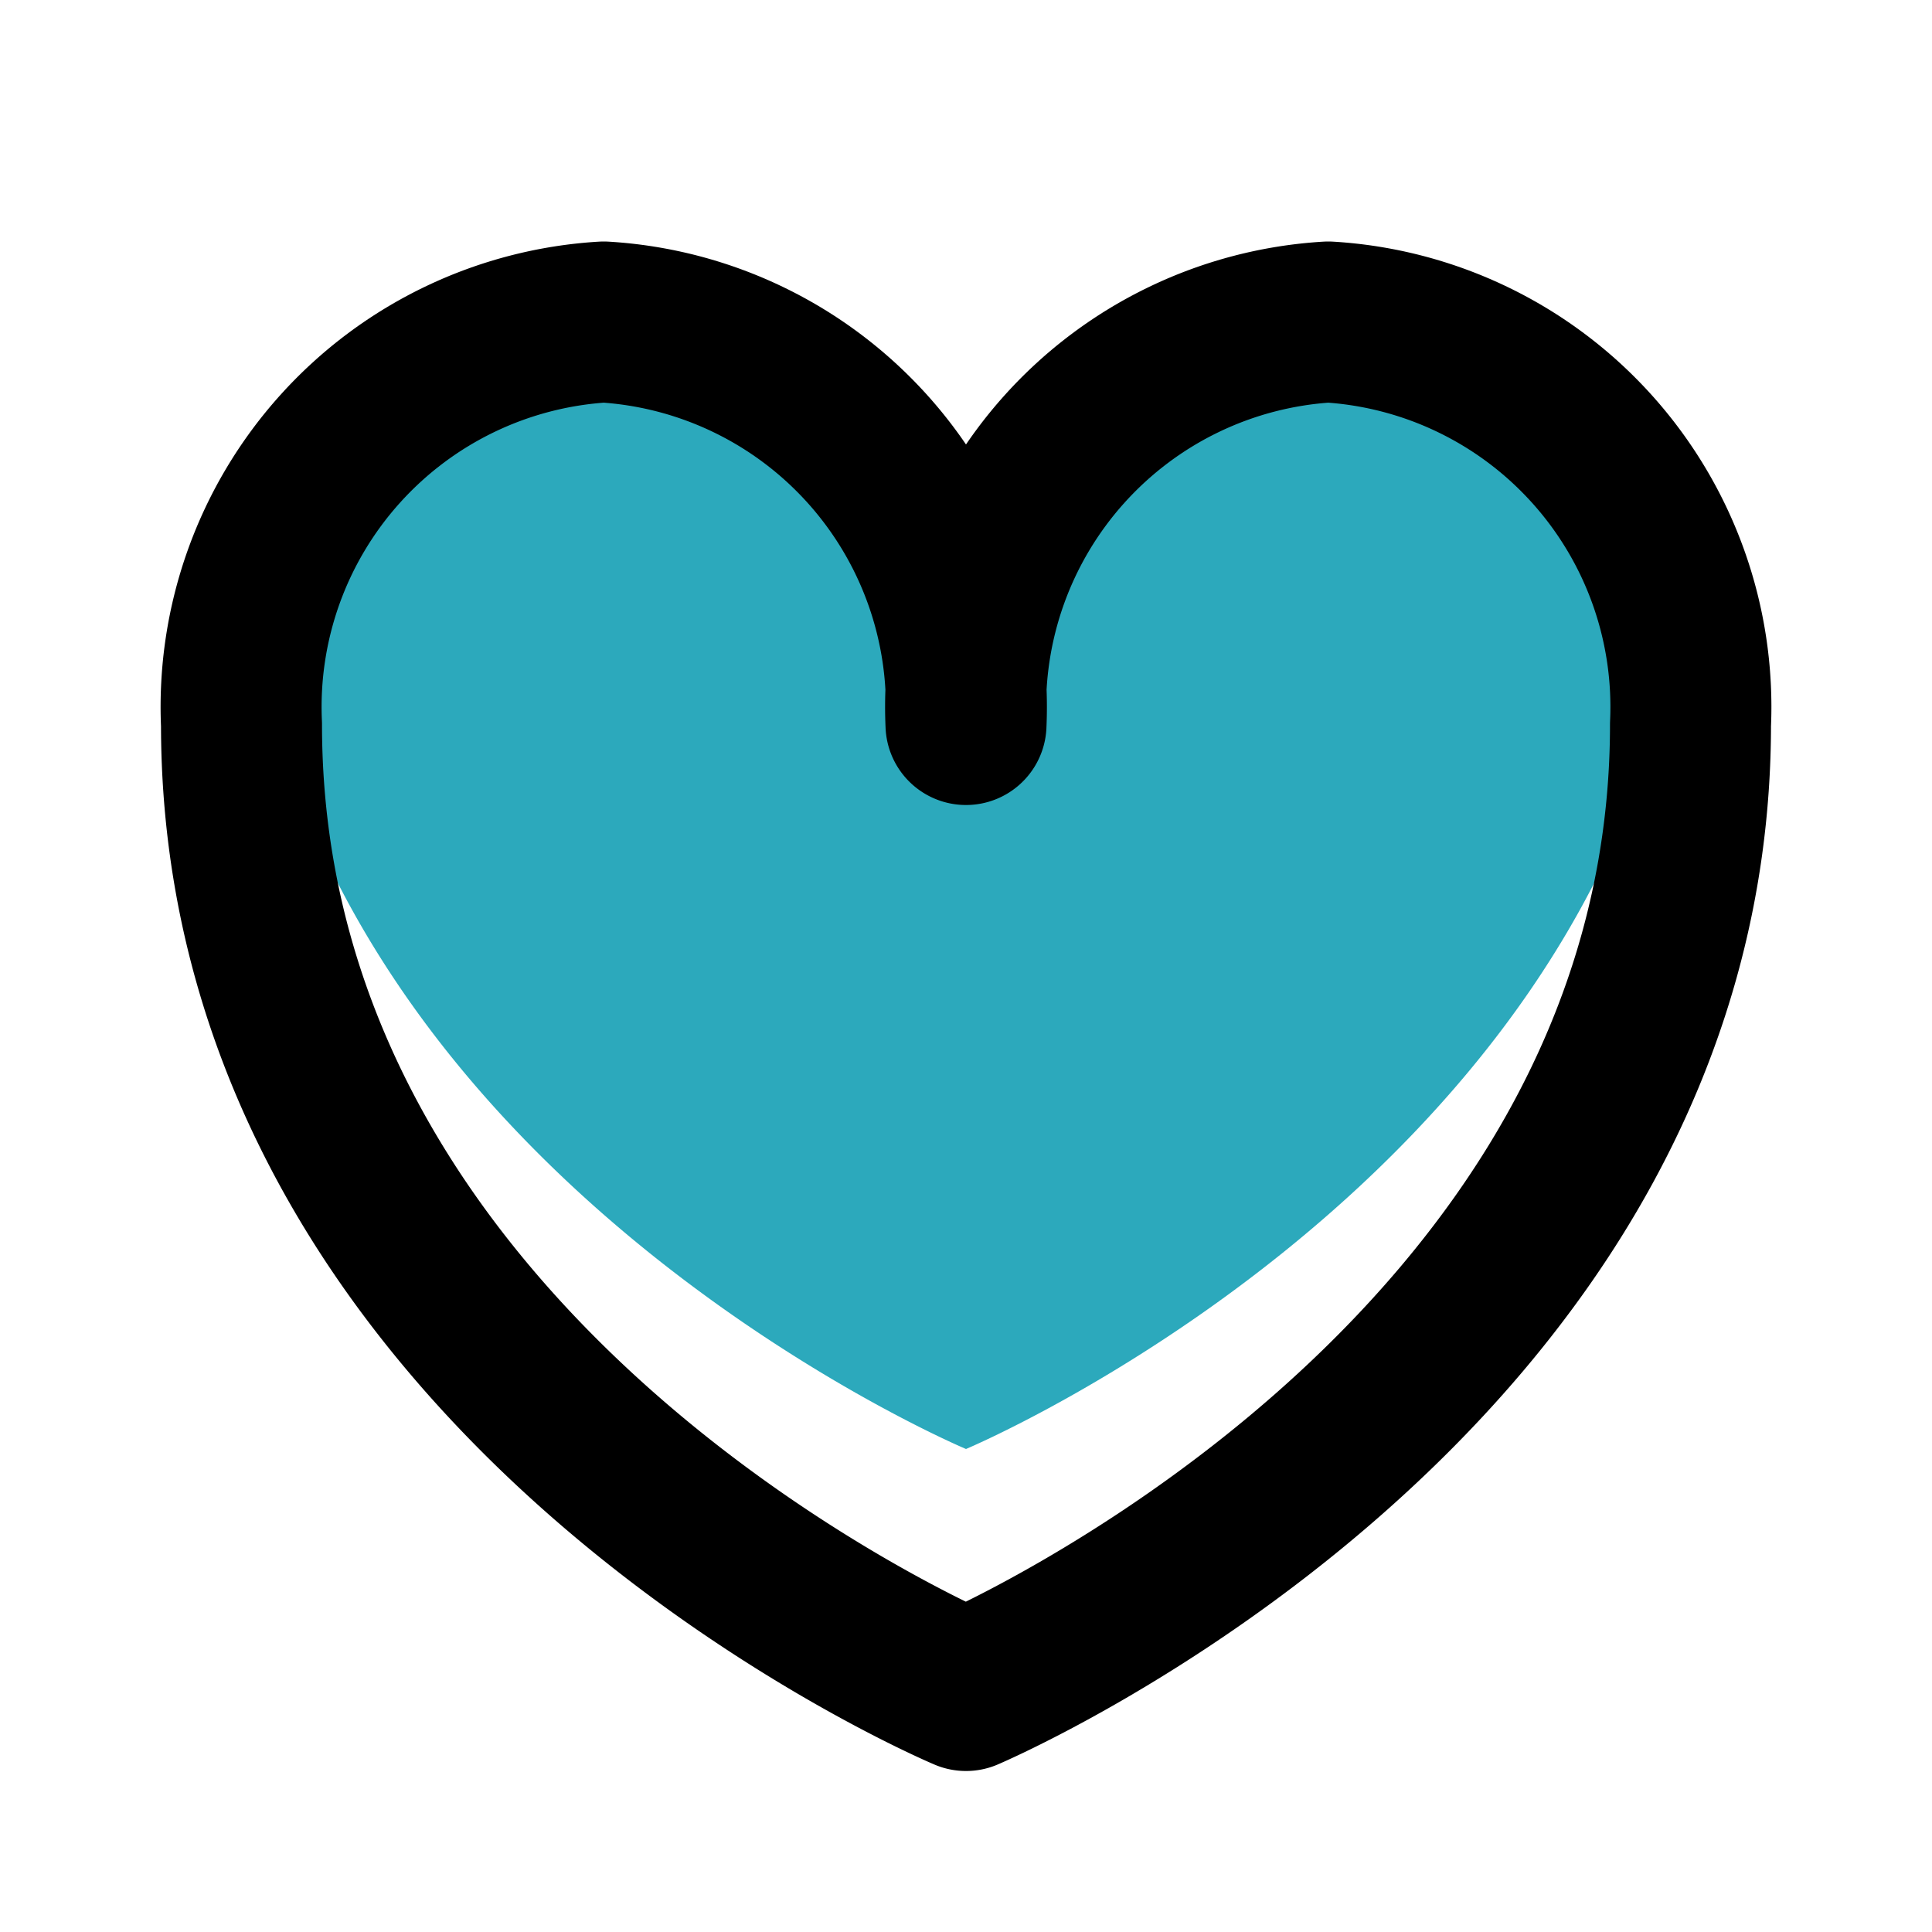
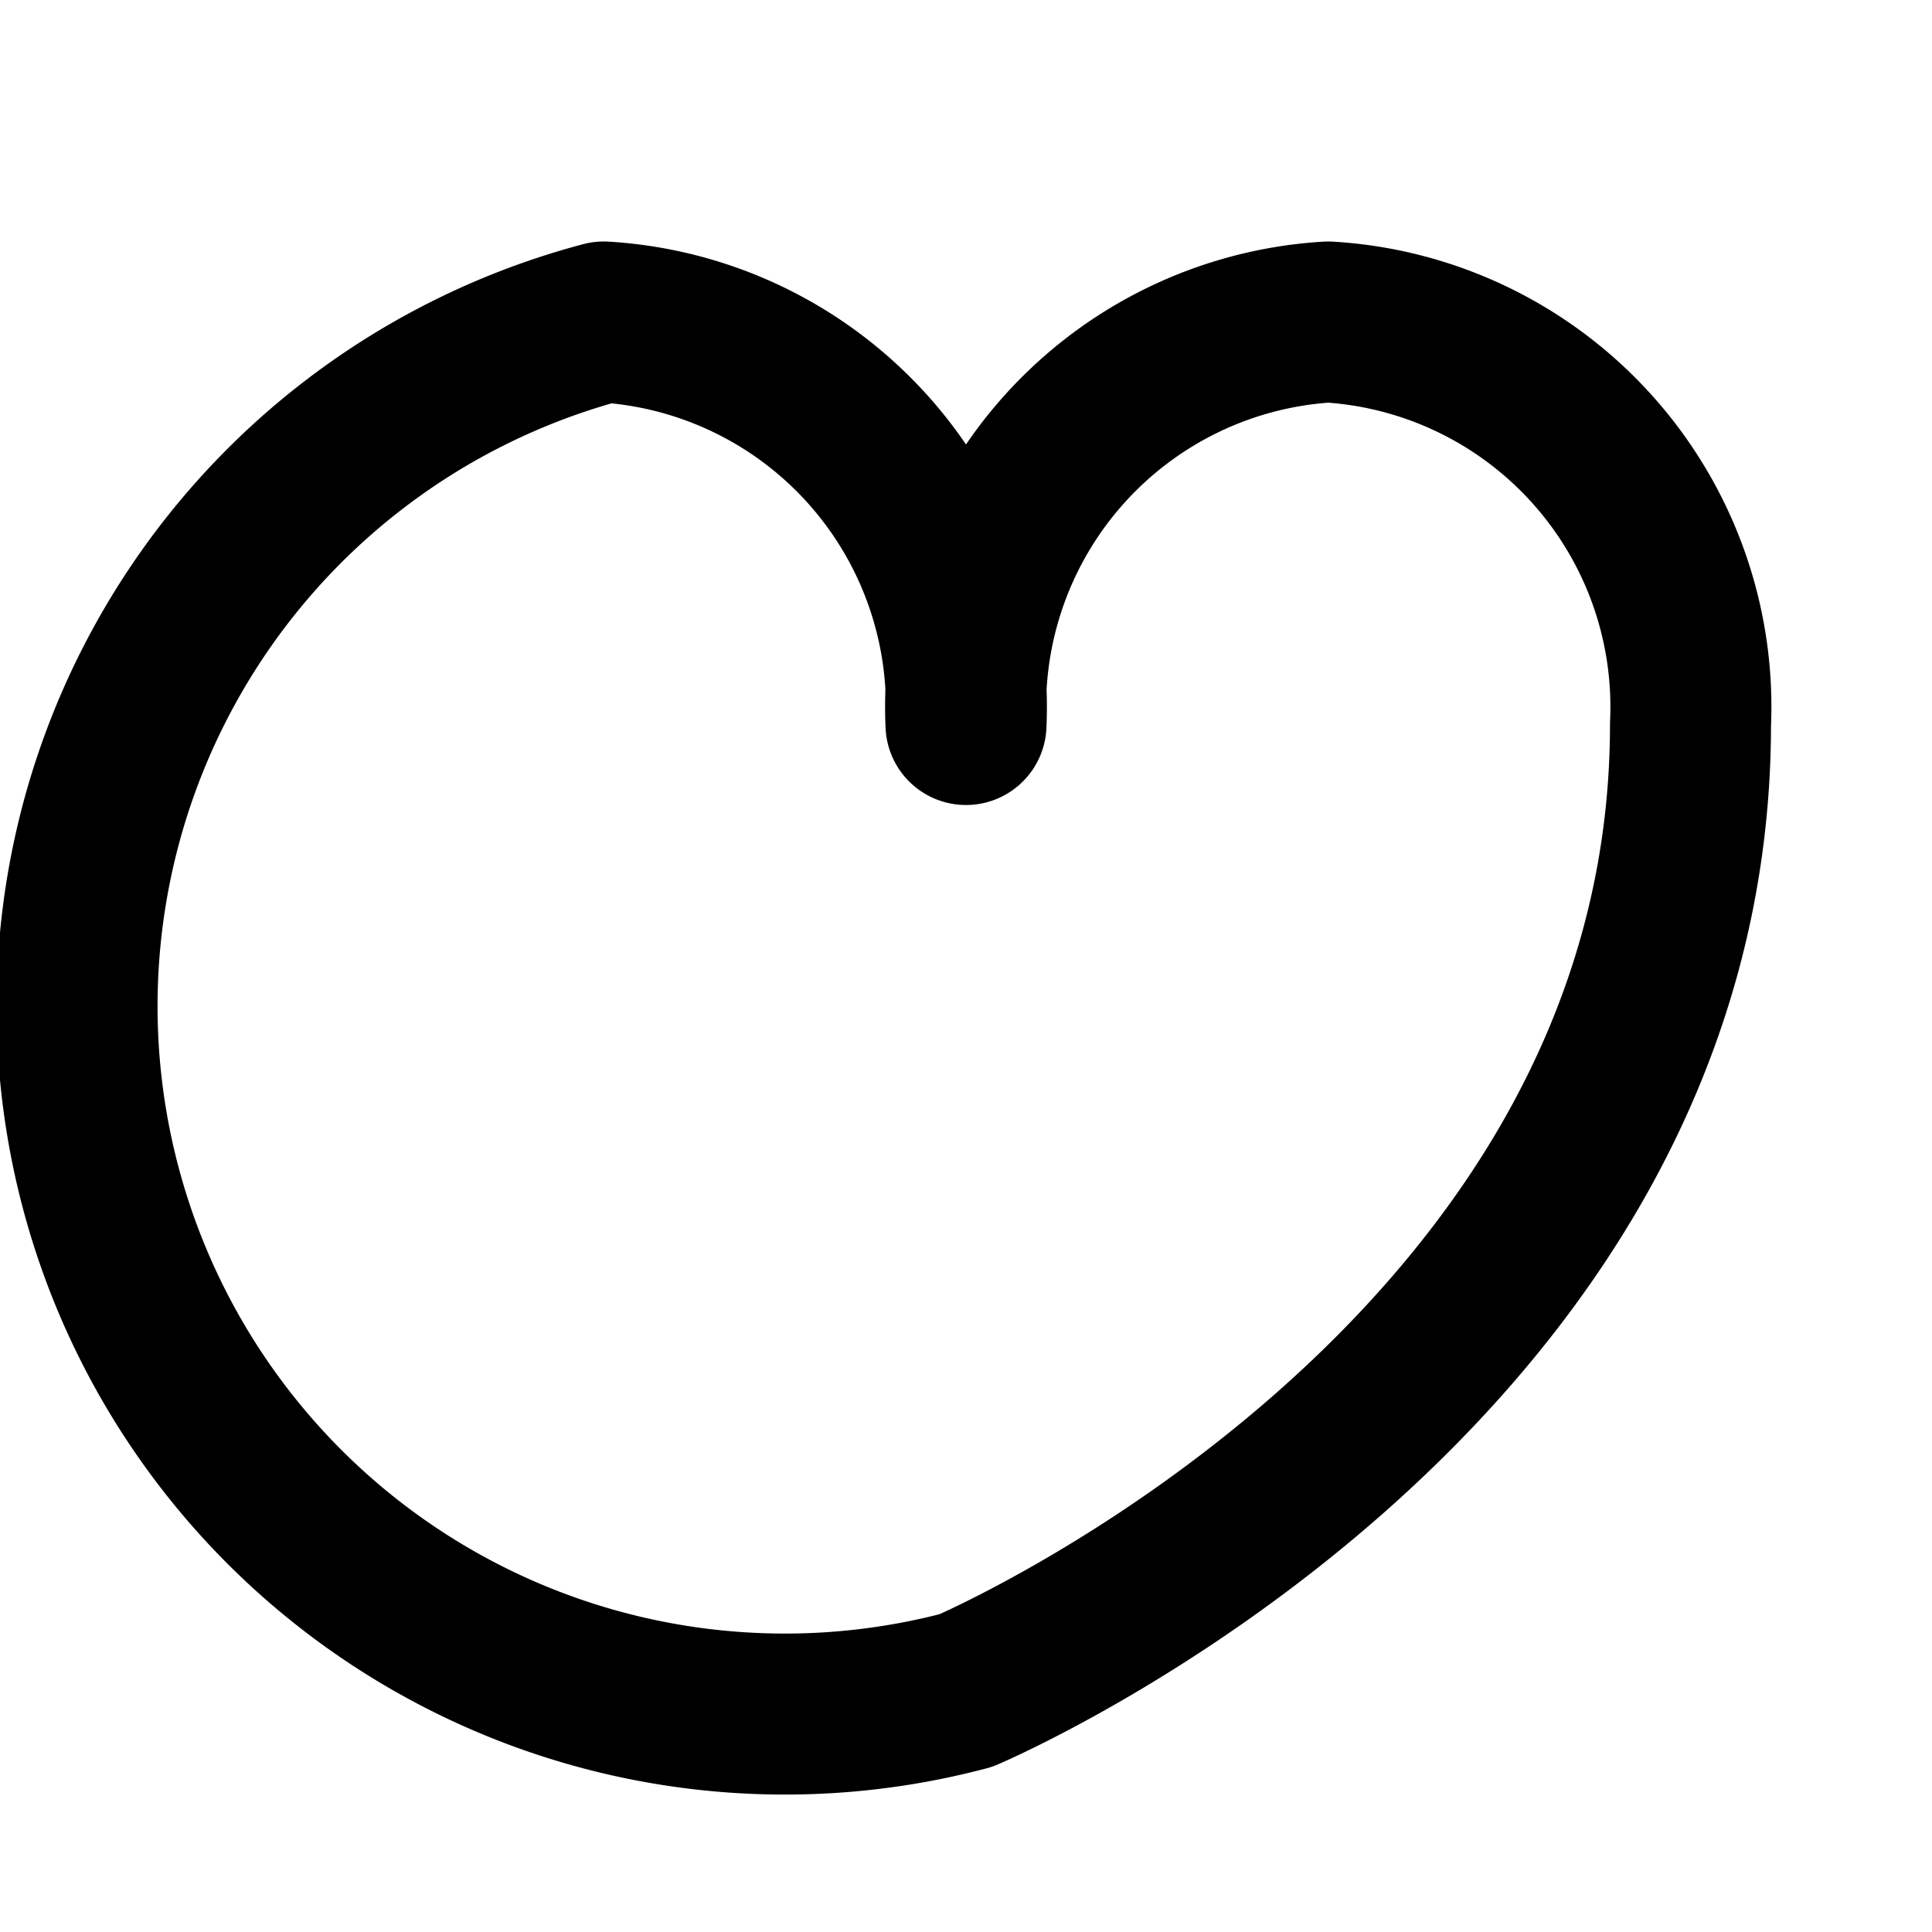
<svg xmlns="http://www.w3.org/2000/svg" fill="#000000" width="800px" height="800px" viewBox="0 0 24 24" id="favourite-alt" class="icon multi-color">
-   <path id="secondary-fill" d="M20.86,7.78C19.72,14.76,12,18,12,18S4.28,14.76,3.14,7.78A4.63,4.63,0,0,1,7.5,4,4.79,4.79,0,0,1,12,9a4.79,4.79,0,0,1,4.5-5A4.63,4.63,0,0,1,20.86,7.78Z" style="fill: rgb(44, 169, 188); stroke-width: 2;" />
-   <path id="primary-stroke" d="M21,9c0,8.18-9,12-9,12S3,17.22,3,9A4.79,4.79,0,0,1,7.5,4,4.79,4.79,0,0,1,12,9a4.79,4.79,0,0,1,4.5-5A4.79,4.79,0,0,1,21,9Z" style="fill: none; stroke: rgb(0, 0, 0); stroke-linecap: round; stroke-linejoin: round; stroke-width: 2;" />
+   <path id="primary-stroke" d="M21,9c0,8.18-9,12-9,12A4.79,4.79,0,0,1,7.5,4,4.79,4.79,0,0,1,12,9a4.79,4.79,0,0,1,4.5-5A4.79,4.79,0,0,1,21,9Z" style="fill: none; stroke: rgb(0, 0, 0); stroke-linecap: round; stroke-linejoin: round; stroke-width: 2;" />
</svg>